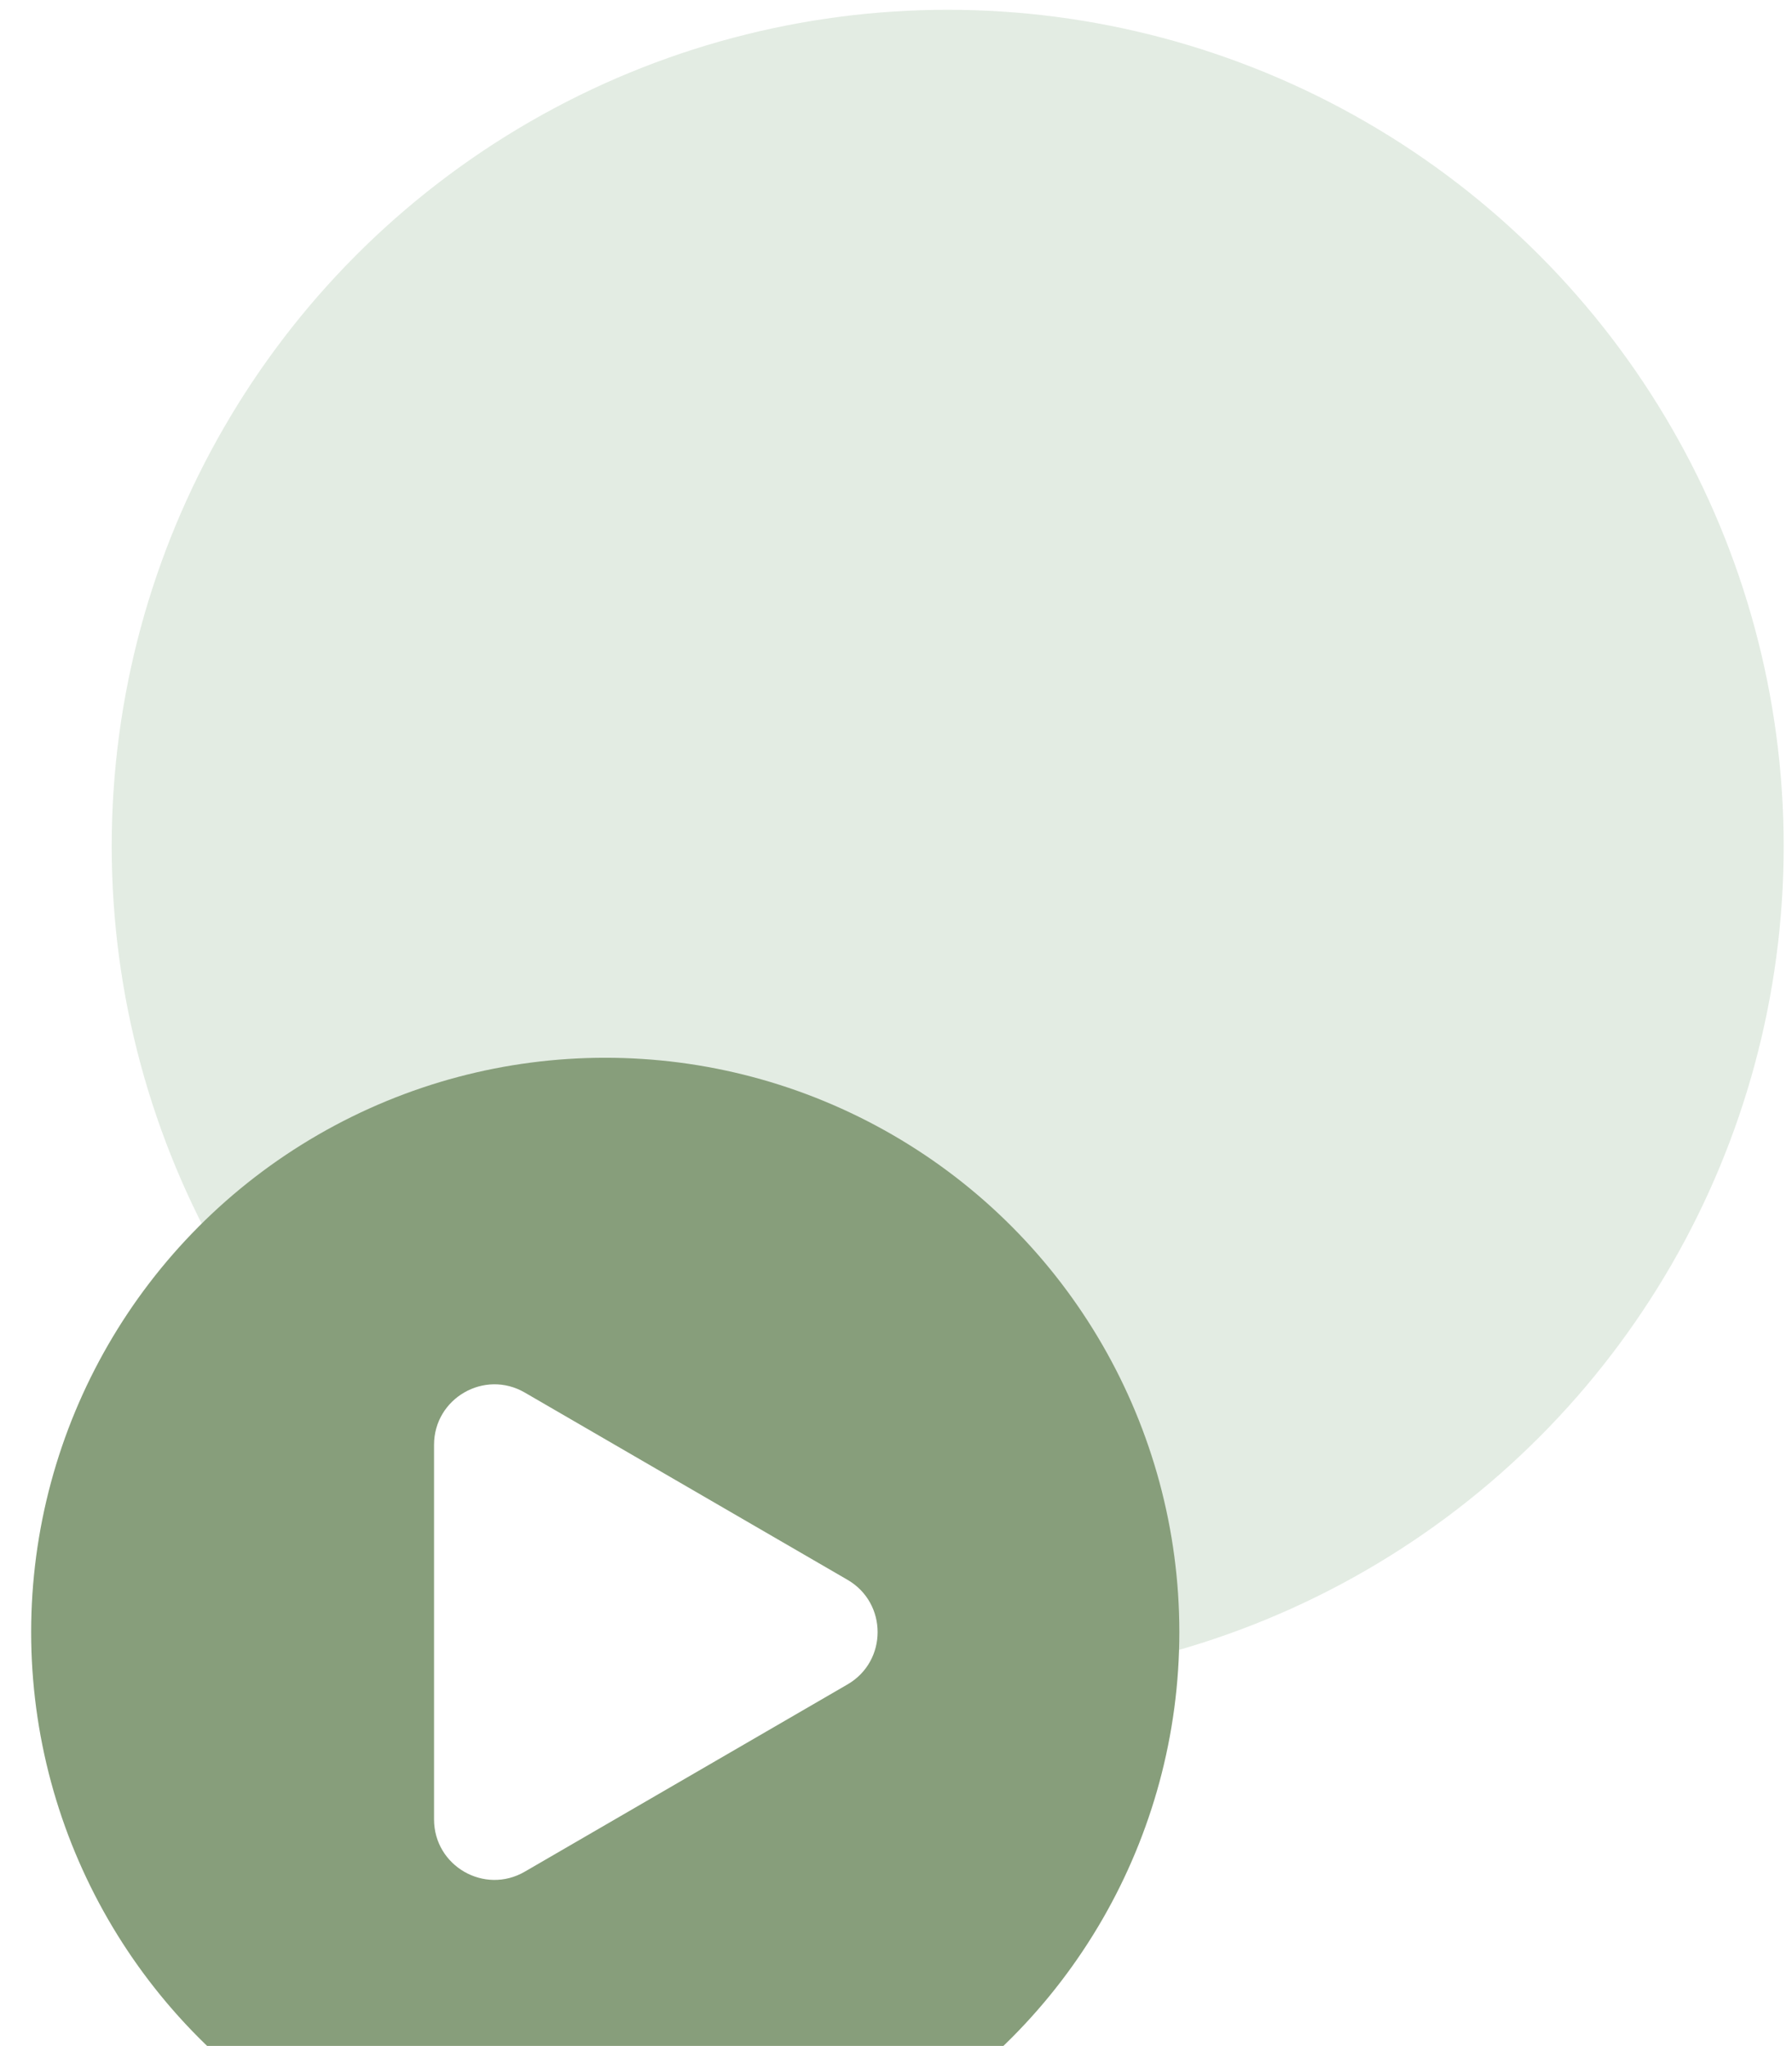
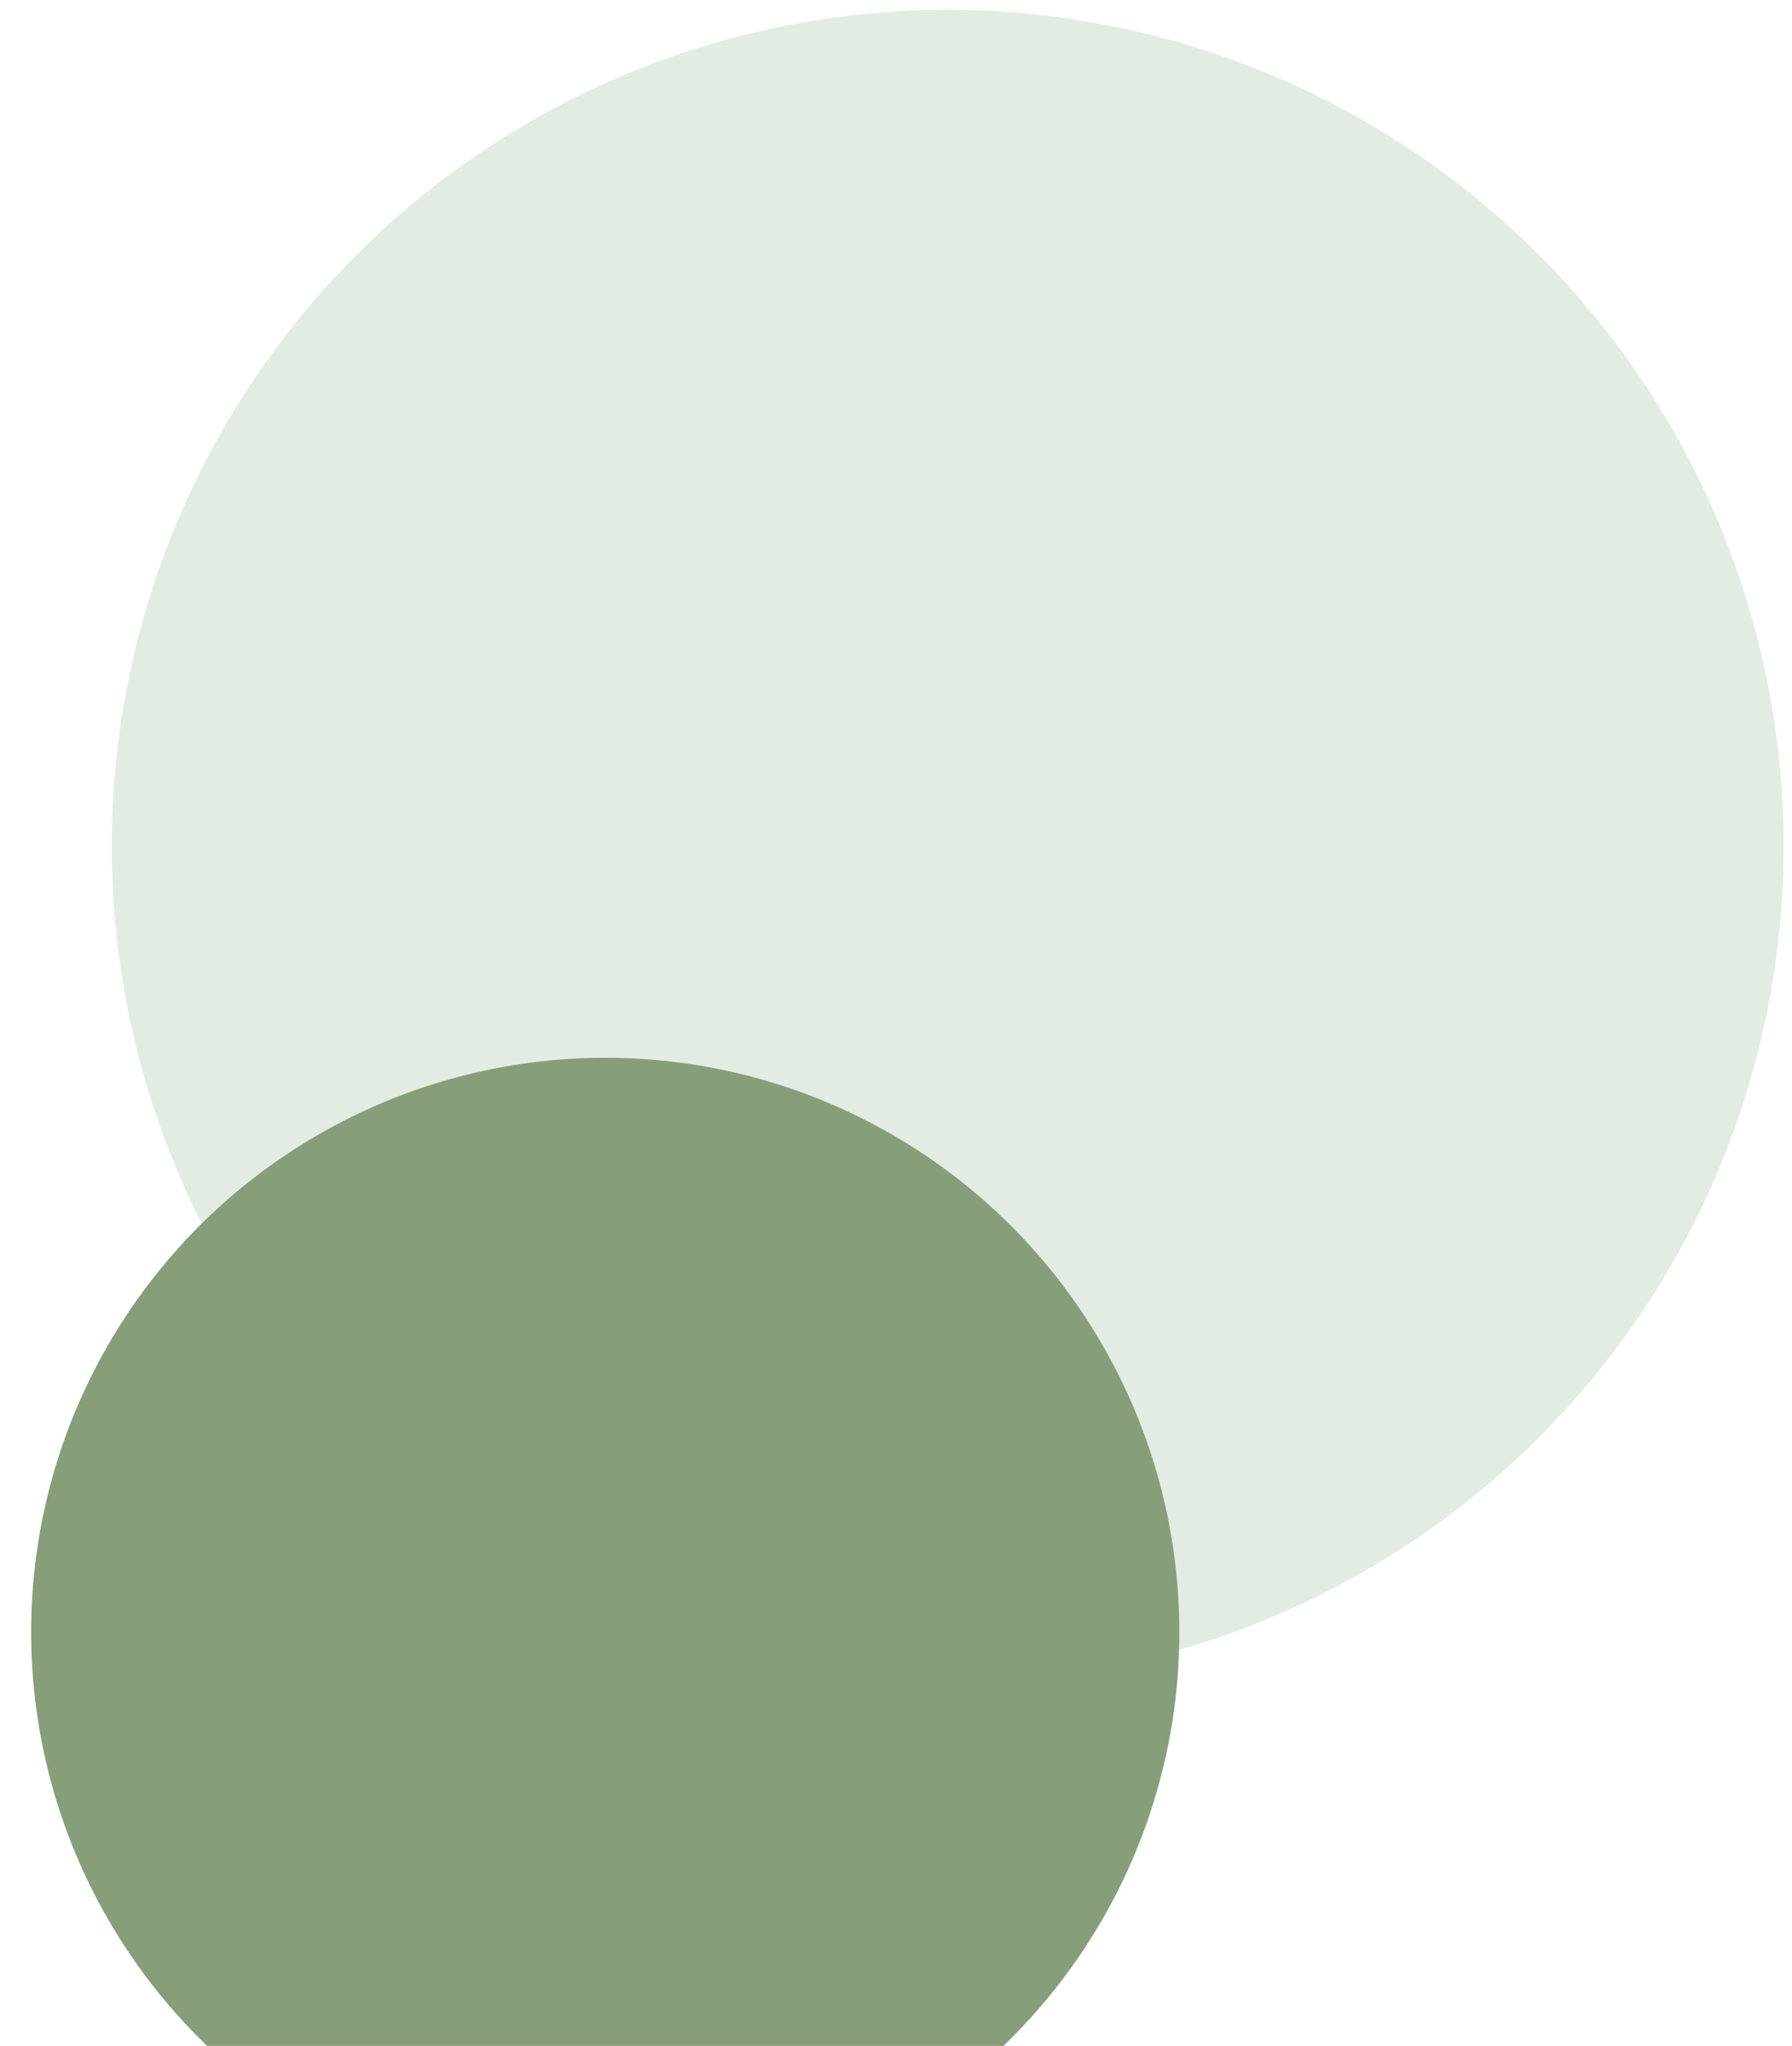
<svg xmlns="http://www.w3.org/2000/svg" width="85" height="97" viewBox="0 0 85 97" fill="none">
  <circle cx="44.952" cy="40.117" r="39.653" fill="#E3ECE3" />
  <g filter="url(#filter0_dddd_1766_1417)">
    <circle cx="44.951" cy="40.117" r="27.231" fill="#879E7B" />
-     <path d="M56.442 37.637C58.346 38.742 58.346 41.492 56.442 42.596L41.134 51.474C39.223 52.583 36.83 51.204 36.83 48.995L36.83 31.238C36.83 29.029 39.223 27.65 41.134 28.759L56.442 37.637Z" fill="white" />
  </g>
  <defs>
    <filter id="filter0_dddd_1766_1417" x="0.521" y="10.974" width="75.484" height="85.038" filterUnits="userSpaceOnUse" color-interpolation-filters="sRGB">
      <feFlood flood-opacity="0" result="BackgroundImageFix" />
      <feColorMatrix in="SourceAlpha" type="matrix" values="0 0 0 0 0 0 0 0 0 0 0 0 0 0 0 0 0 0 127 0" result="hardAlpha" />
      <feOffset dx="-0.955" dy="0.955" />
      <feGaussianBlur stdDeviation="1.433" />
      <feColorMatrix type="matrix" values="0 0 0 0 0.529 0 0 0 0 0.62 0 0 0 0 0.482 0 0 0 0.1 0" />
      <feBlend mode="normal" in2="BackgroundImageFix" result="effect1_dropShadow_1766_1417" />
      <feColorMatrix in="SourceAlpha" type="matrix" values="0 0 0 0 0 0 0 0 0 0 0 0 0 0 0 0 0 0 127 0" result="hardAlpha" />
      <feOffset dx="-1.911" dy="4.777" />
      <feGaussianBlur stdDeviation="2.866" />
      <feColorMatrix type="matrix" values="0 0 0 0 0.529 0 0 0 0 0.62 0 0 0 0 0.482 0 0 0 0.09 0" />
      <feBlend mode="normal" in2="effect1_dropShadow_1766_1417" result="effect2_dropShadow_1766_1417" />
      <feColorMatrix in="SourceAlpha" type="matrix" values="0 0 0 0 0 0 0 0 0 0 0 0 0 0 0 0 0 0 127 0" result="hardAlpha" />
      <feOffset dx="-4.777" dy="11.466" />
      <feGaussianBlur stdDeviation="3.822" />
      <feColorMatrix type="matrix" values="0 0 0 0 0.529 0 0 0 0 0.62 0 0 0 0 0.482 0 0 0 0.05 0" />
      <feBlend mode="normal" in2="effect2_dropShadow_1766_1417" result="effect3_dropShadow_1766_1417" />
      <feColorMatrix in="SourceAlpha" type="matrix" values="0 0 0 0 0 0 0 0 0 0 0 0 0 0 0 0 0 0 127 0" result="hardAlpha" />
      <feOffset dx="-8.599" dy="20.065" />
      <feGaussianBlur stdDeviation="4.3" />
      <feColorMatrix type="matrix" values="0 0 0 0 0.529 0 0 0 0 0.62 0 0 0 0 0.482 0 0 0 0.01 0" />
      <feBlend mode="normal" in2="effect3_dropShadow_1766_1417" result="effect4_dropShadow_1766_1417" />
      <feBlend mode="normal" in="SourceGraphic" in2="effect4_dropShadow_1766_1417" result="shape" />
    </filter>
  </defs>
</svg>